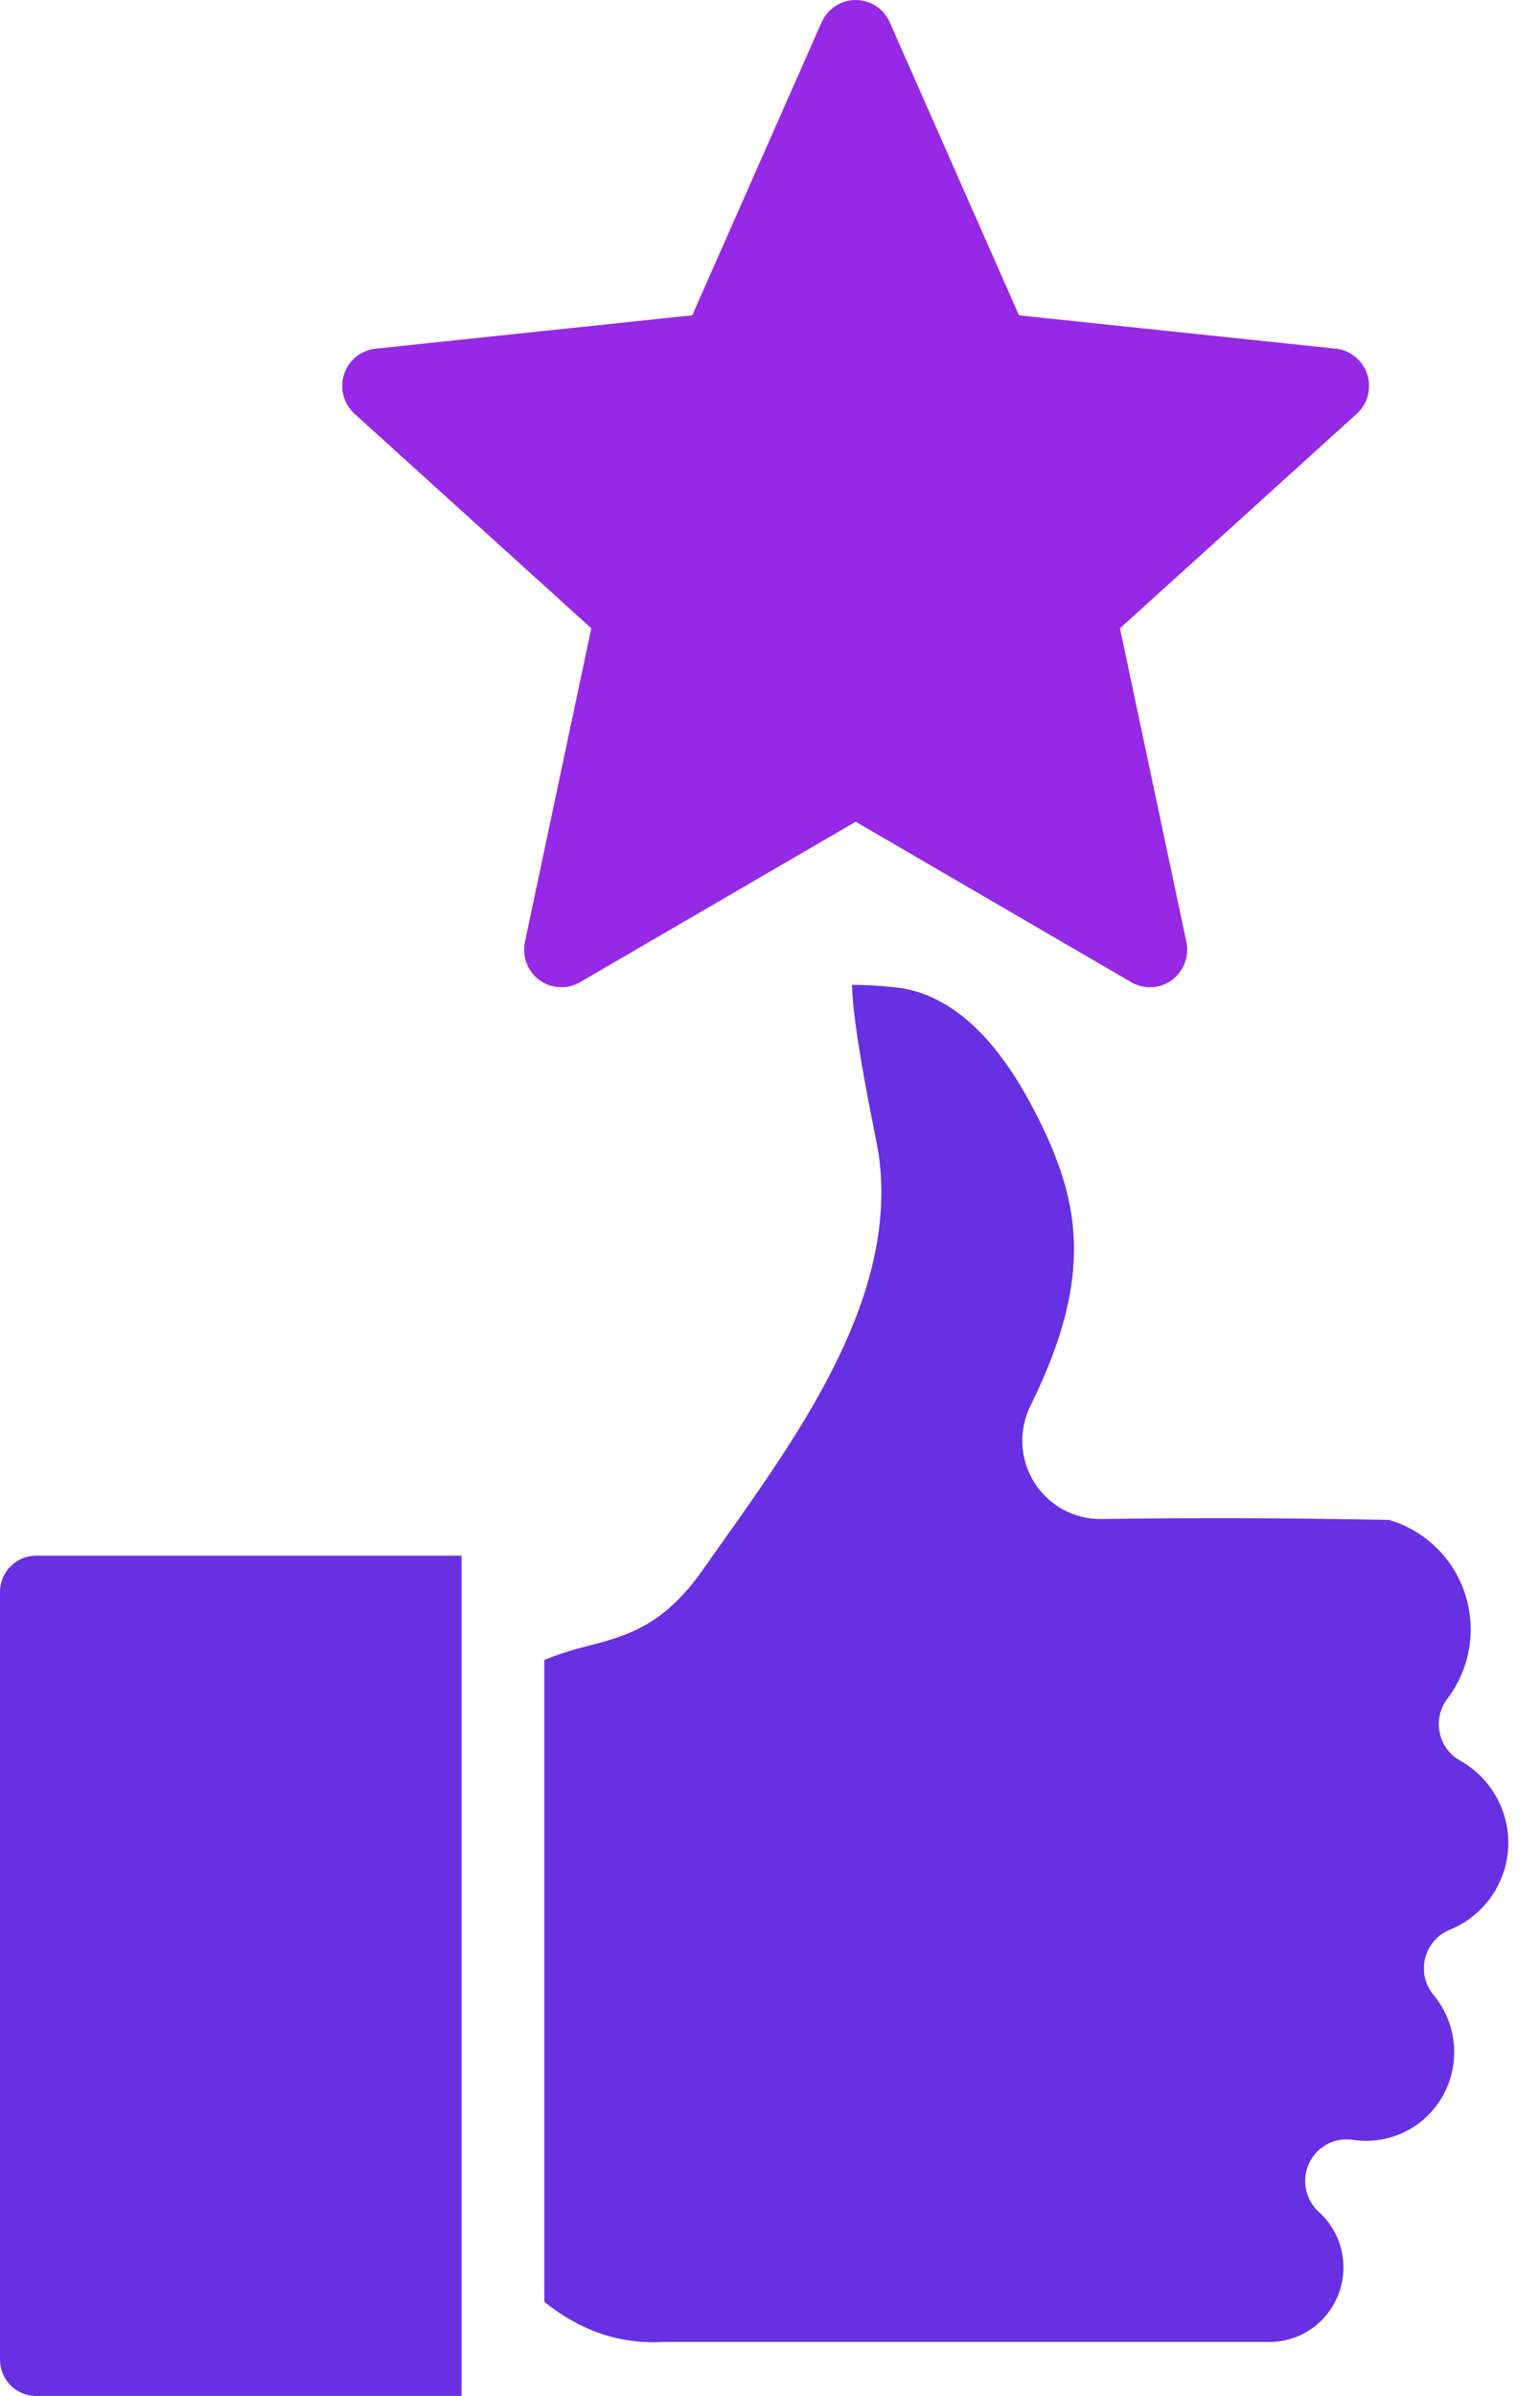
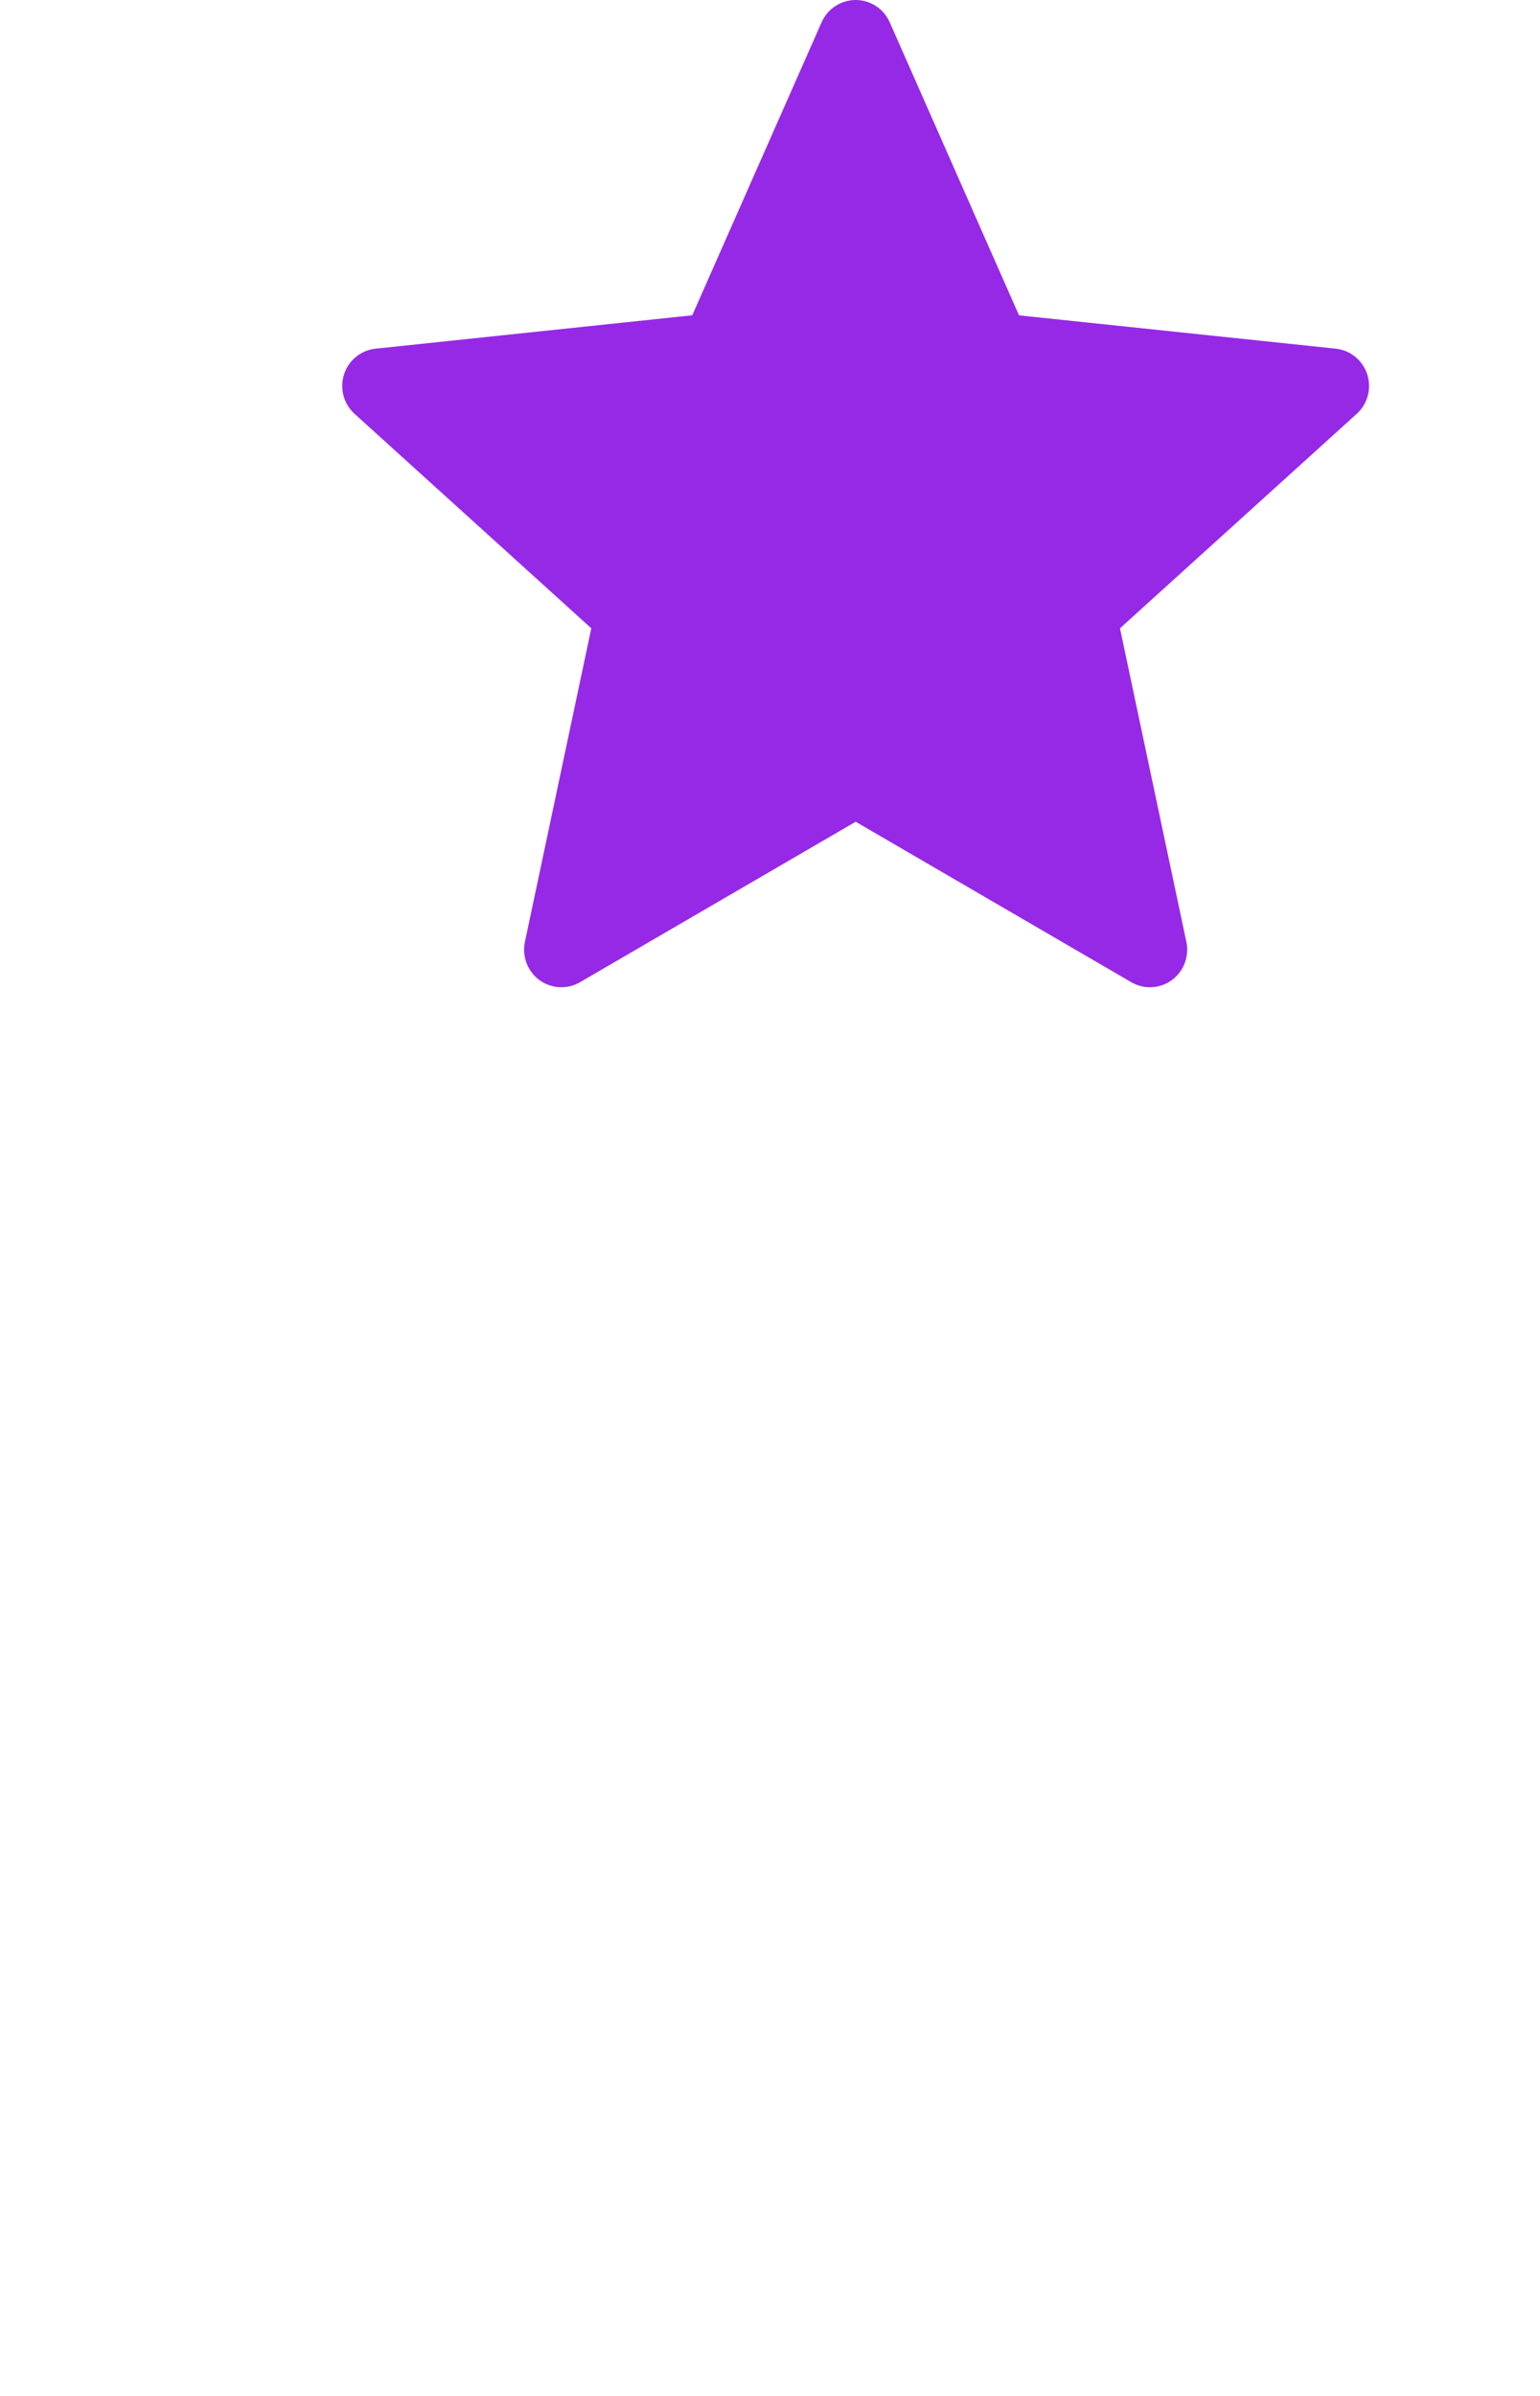
<svg xmlns="http://www.w3.org/2000/svg" width="27" height="42" viewBox="0 0 27 42" fill="none">
-   <path fill-rule="evenodd" clip-rule="evenodd" d="M8.093 42H0.632C0.464 42 0.304 41.933 0.185 41.814C0.067 41.695 0 41.533 0 41.365V27.906C0 27.737 0.067 27.576 0.185 27.457C0.304 27.338 0.464 27.271 0.632 27.271H8.093V42ZM26.442 32.403C26.422 32.713 26.316 33.011 26.135 33.263C25.955 33.515 25.707 33.711 25.42 33.827C25.314 33.87 25.219 33.938 25.144 34.024C25.068 34.111 25.014 34.215 24.986 34.327C24.959 34.439 24.957 34.556 24.983 34.669C25.009 34.781 25.061 34.886 25.135 34.974C25.337 35.217 25.46 35.515 25.489 35.83C25.518 36.144 25.452 36.461 25.298 36.736C25.144 37.012 24.91 37.233 24.628 37.372C24.346 37.51 24.028 37.558 23.718 37.51C23.563 37.487 23.405 37.514 23.268 37.587C23.13 37.661 23.019 37.778 22.953 37.92C22.886 38.062 22.866 38.222 22.897 38.377C22.928 38.531 23.008 38.671 23.124 38.776C23.318 38.951 23.454 39.181 23.517 39.436C23.578 39.691 23.563 39.959 23.471 40.205C23.38 40.451 23.218 40.663 23.005 40.815C22.792 40.966 22.539 41.049 22.278 41.054H11.666C11.654 41.054 11.64 41.054 11.627 41.054C10.87 41.095 10.188 40.865 9.543 40.351V29.098C9.795 28.997 10.053 28.914 10.317 28.851C10.959 28.683 11.623 28.509 12.301 27.547C12.409 27.393 12.518 27.239 12.629 27.084C14.083 25.035 15.732 22.713 15.412 20.28C15.396 20.164 15.36 19.981 15.305 19.706C15.069 18.524 14.946 17.706 14.938 17.265C15.229 17.265 15.52 17.285 15.81 17.323C16.661 17.462 17.418 18.138 18.062 19.334C18.949 20.985 19.213 22.319 18.066 24.644C17.962 24.854 17.914 25.088 17.925 25.323C17.937 25.558 18.009 25.787 18.133 25.986C18.258 26.185 18.431 26.348 18.636 26.461C18.841 26.573 19.072 26.631 19.305 26.628C21.043 26.605 22.326 26.608 24.347 26.643C24.658 26.732 24.942 26.897 25.175 27.123C25.409 27.348 25.584 27.628 25.685 27.937C25.786 28.247 25.811 28.576 25.757 28.897C25.703 29.218 25.571 29.521 25.374 29.78C25.311 29.863 25.266 29.96 25.243 30.062C25.22 30.165 25.219 30.271 25.241 30.374C25.262 30.477 25.305 30.574 25.367 30.659C25.43 30.743 25.509 30.814 25.601 30.864C25.87 31.015 26.092 31.239 26.241 31.511C26.39 31.783 26.46 32.093 26.442 32.403Z" fill="#6730E3" />
  <path fill-rule="evenodd" clip-rule="evenodd" d="M23.971 6.562C23.932 6.442 23.859 6.335 23.761 6.255C23.663 6.175 23.544 6.125 23.419 6.112L17.866 5.528L15.599 0.39C15.547 0.274 15.464 0.175 15.358 0.106C15.252 0.037 15.128 0 15.002 0C14.876 0 14.752 0.037 14.646 0.106C14.54 0.175 14.457 0.274 14.405 0.39L12.137 5.527L6.586 6.112C6.46 6.125 6.341 6.174 6.243 6.254C6.144 6.334 6.071 6.441 6.032 6.562C5.993 6.683 5.99 6.813 6.022 6.935C6.055 7.058 6.122 7.169 6.216 7.254L10.367 11.014L9.203 16.512C9.177 16.636 9.187 16.765 9.232 16.884C9.278 17.003 9.356 17.106 9.458 17.181C9.561 17.255 9.682 17.299 9.808 17.305C9.934 17.312 10.06 17.282 10.169 17.218L15.002 14.405L19.834 17.218C19.944 17.282 20.069 17.312 20.195 17.306C20.321 17.299 20.443 17.256 20.545 17.181C20.647 17.106 20.726 17.003 20.771 16.884C20.816 16.765 20.826 16.636 20.8 16.512L19.636 11.014L23.787 7.254C23.881 7.169 23.948 7.059 23.981 6.936C24.013 6.813 24.01 6.683 23.971 6.562Z" fill="#9629E6" />
</svg>